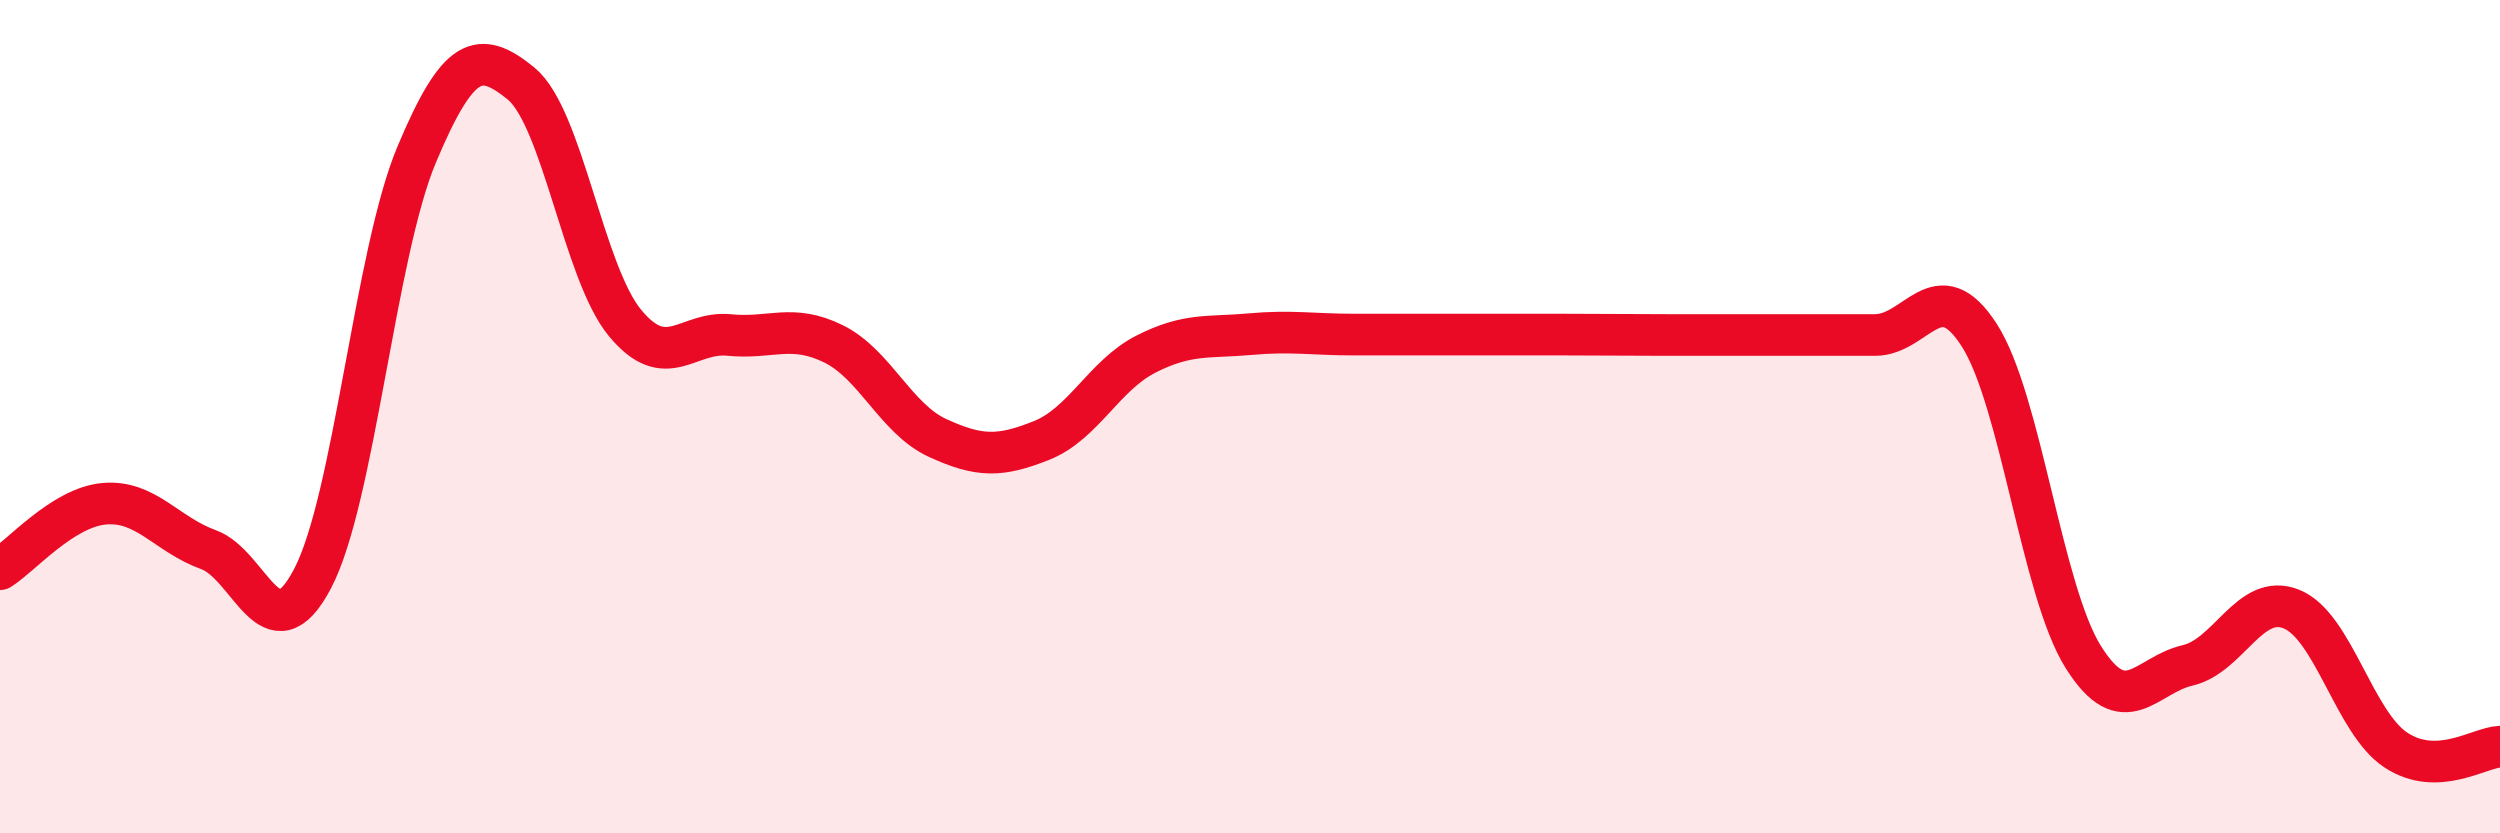
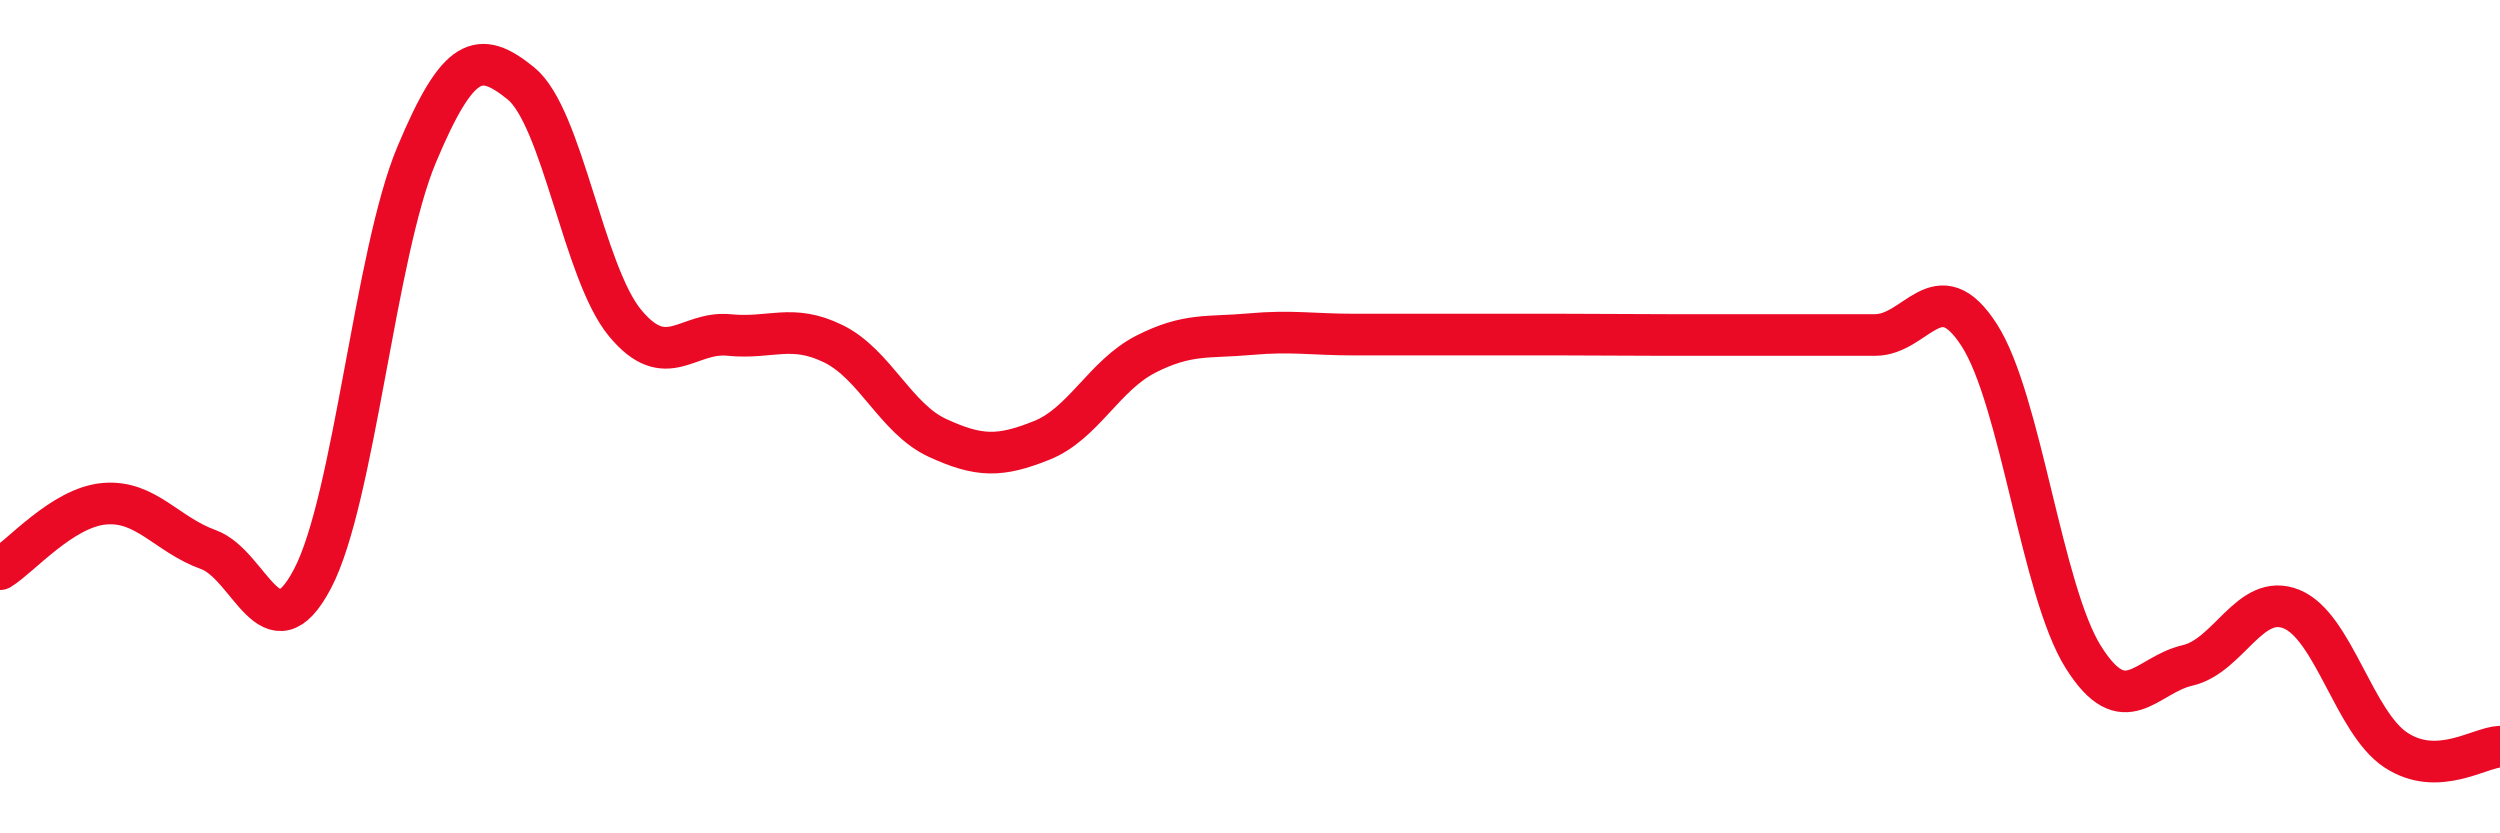
<svg xmlns="http://www.w3.org/2000/svg" width="60" height="20" viewBox="0 0 60 20">
-   <path d="M 0,13.66 C 0.5,13.35 1.5,12.18 2.5,12.09 C 3.5,12 4,12.83 5,13.19 C 6,13.55 6.5,15.79 7.5,13.89 C 8.5,11.99 9,6.09 10,3.71 C 11,1.33 11.5,1.19 12.5,2 C 13.5,2.81 14,6.54 15,7.75 C 16,8.96 16.5,7.94 17.5,8.04 C 18.5,8.14 19,7.76 20,8.25 C 21,8.74 21.5,10.05 22.5,10.51 C 23.5,10.97 24,10.97 25,10.57 C 26,10.17 26.5,9.01 27.5,8.5 C 28.5,7.99 29,8.11 30,8.02 C 31,7.93 31.5,8.03 32.5,8.03 C 33.5,8.03 34,8.03 35,8.03 C 36,8.03 36.5,8.03 37.5,8.03 C 38.5,8.03 39,8.04 40,8.04 C 41,8.04 41.5,8.04 42.5,8.04 C 43.5,8.04 44,8.04 45,8.04 C 46,8.04 46.5,6.49 47.5,8.04 C 48.5,9.59 49,14.18 50,15.77 C 51,17.36 51.5,16.2 52.5,15.97 C 53.5,15.74 54,14.21 55,14.62 C 56,15.03 56.5,17.34 57.5,18 C 58.5,18.66 59.5,17.94 60,17.92L60 20L0 20Z" fill="#EB0A25" opacity="0.1" stroke-linecap="round" stroke-linejoin="round" />
  <path d="M 0,13.66 C 0.5,13.35 1.5,12.18 2.5,12.09 C 3.5,12 4,12.83 5,13.19 C 6,13.55 6.5,15.79 7.5,13.89 C 8.5,11.99 9,6.09 10,3.71 C 11,1.33 11.5,1.19 12.5,2 C 13.5,2.81 14,6.54 15,7.75 C 16,8.96 16.5,7.94 17.5,8.04 C 18.5,8.14 19,7.76 20,8.25 C 21,8.74 21.5,10.05 22.5,10.51 C 23.5,10.97 24,10.97 25,10.57 C 26,10.17 26.5,9.01 27.5,8.5 C 28.5,7.99 29,8.11 30,8.02 C 31,7.93 31.5,8.03 32.5,8.03 C 33.5,8.03 34,8.03 35,8.03 C 36,8.03 36.5,8.03 37.5,8.03 C 38.5,8.03 39,8.04 40,8.04 C 41,8.04 41.5,8.04 42.5,8.04 C 43.5,8.04 44,8.04 45,8.04 C 46,8.04 46.5,6.49 47.5,8.04 C 48.5,9.59 49,14.18 50,15.77 C 51,17.36 51.5,16.2 52.5,15.97 C 53.5,15.74 54,14.21 55,14.62 C 56,15.03 56.5,17.34 57.5,18 C 58.5,18.66 59.5,17.94 60,17.92" stroke="#EB0A25" stroke-width="1" fill="none" stroke-linecap="round" stroke-linejoin="round" />
</svg>